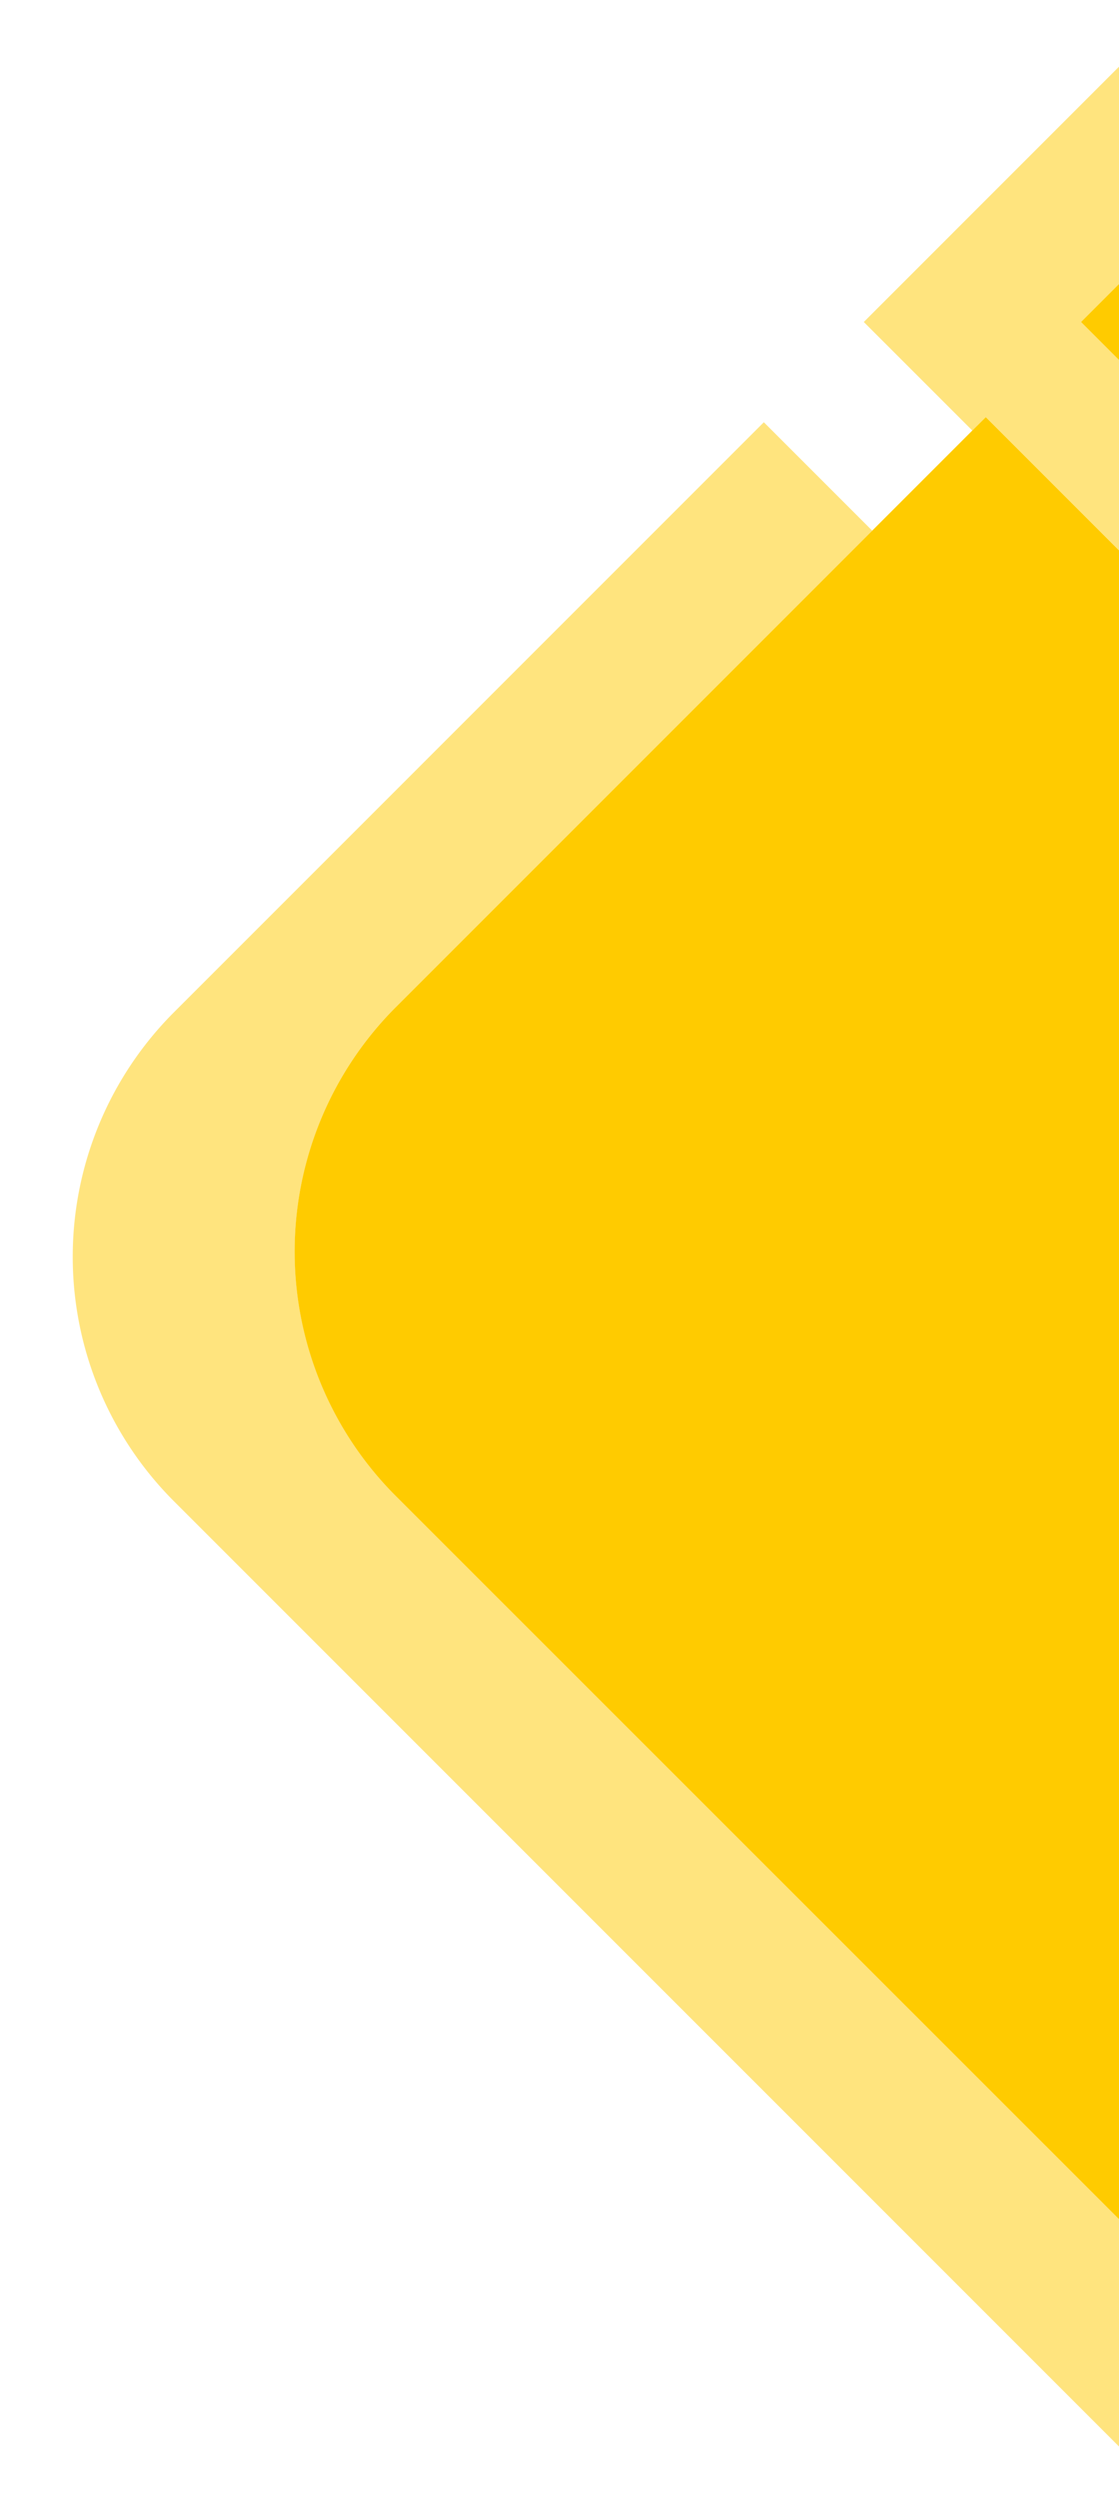
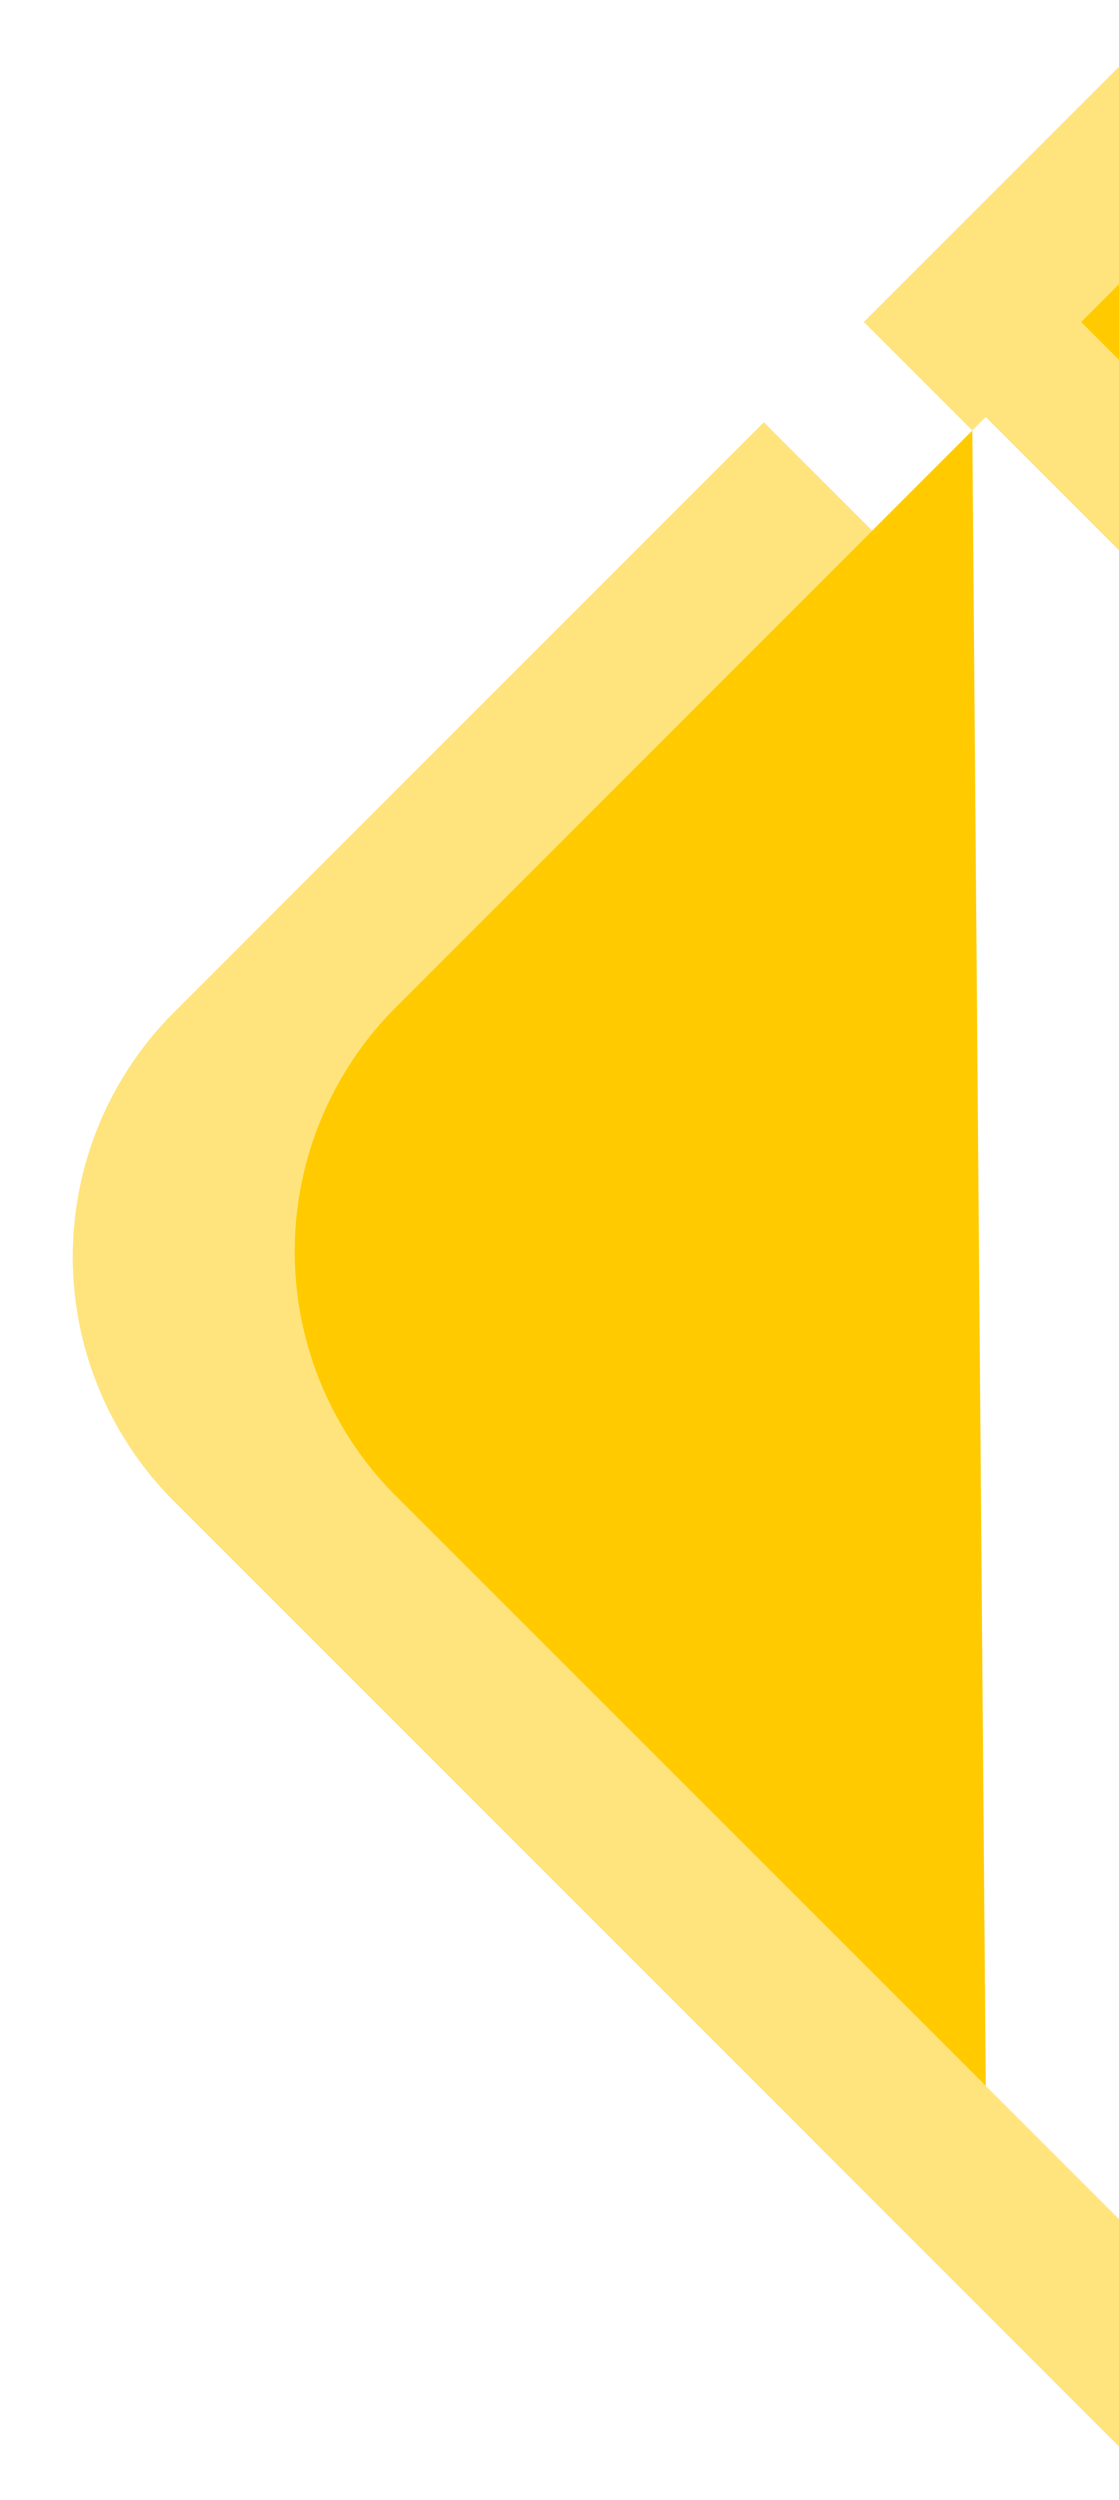
<svg xmlns="http://www.w3.org/2000/svg" id="Layer_1" data-name="Layer 1" viewBox="0 0 484 1081">
  <defs>
    <style>.cls-1{fill:none;}.cls-2{fill:#ffe47e;}.cls-3{fill:#ffcb00;}</style>
  </defs>
-   <path class="cls-1" d="M75.23,649.17a149.54,149.54,0,0,1,0-211.42L330.35,182.63l46.87,46.87,43.33-43.33-46.94-46.93L484,28.85V0H6V1081H484v-23.07Z" />
  <path class="cls-2" d="M171.25,435.46l206-206-46.87-46.87L75.23,437.75a149.54,149.54,0,0,0,0,211.42L484,1057.93v-98.3L171.25,646.88A149.54,149.54,0,0,1,171.25,435.46Z" />
  <polygon class="cls-2" points="420.55 186.17 426.37 180.35 484 237.97 484 155.67 467.57 139.24 484 122.81 484 28.84 373.61 139.24 420.55 186.17" />
-   <path class="cls-3" d="M420.55,186.17,377.22,229.5l-206,206a149.54,149.54,0,0,0,0,211.42L484,959.63V238l-57.63-57.62Z" />
+   <path class="cls-3" d="M420.55,186.17,377.22,229.5l-206,206a149.54,149.54,0,0,0,0,211.42L484,959.63l-57.63-57.62Z" />
  <polygon class="cls-3" points="484 155.67 484 122.81 467.57 139.24 484 155.67" />
</svg>